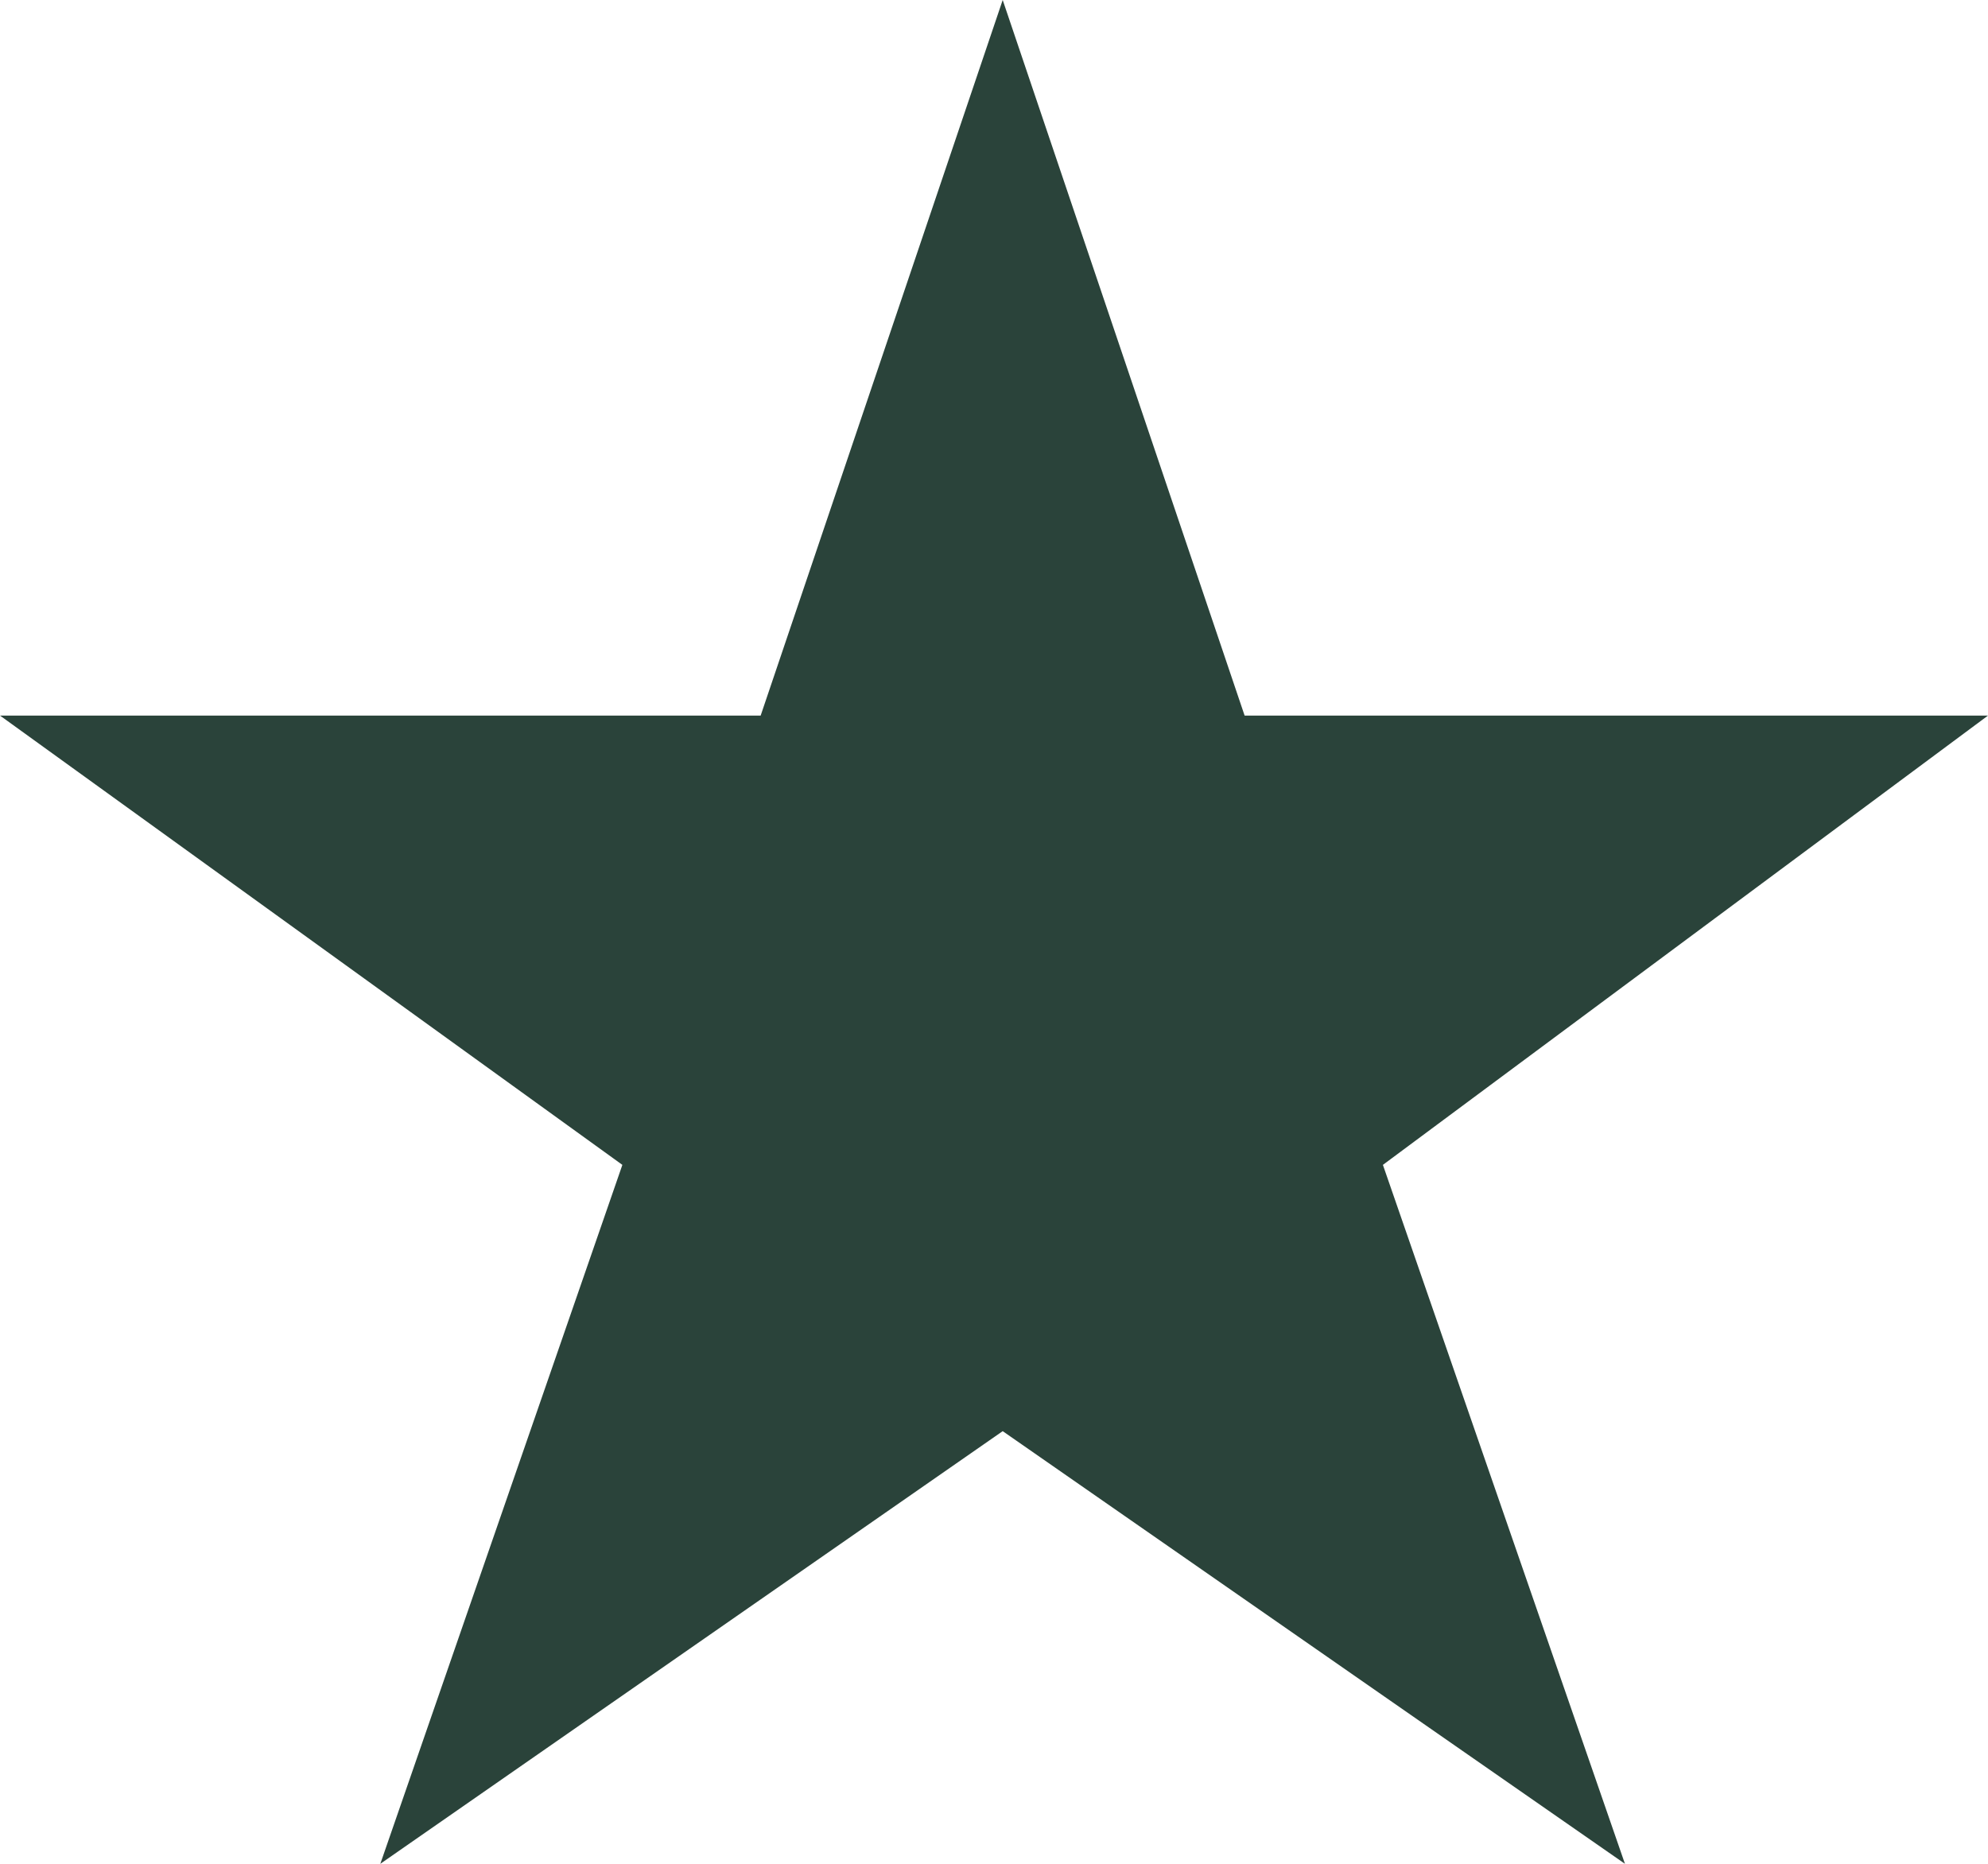
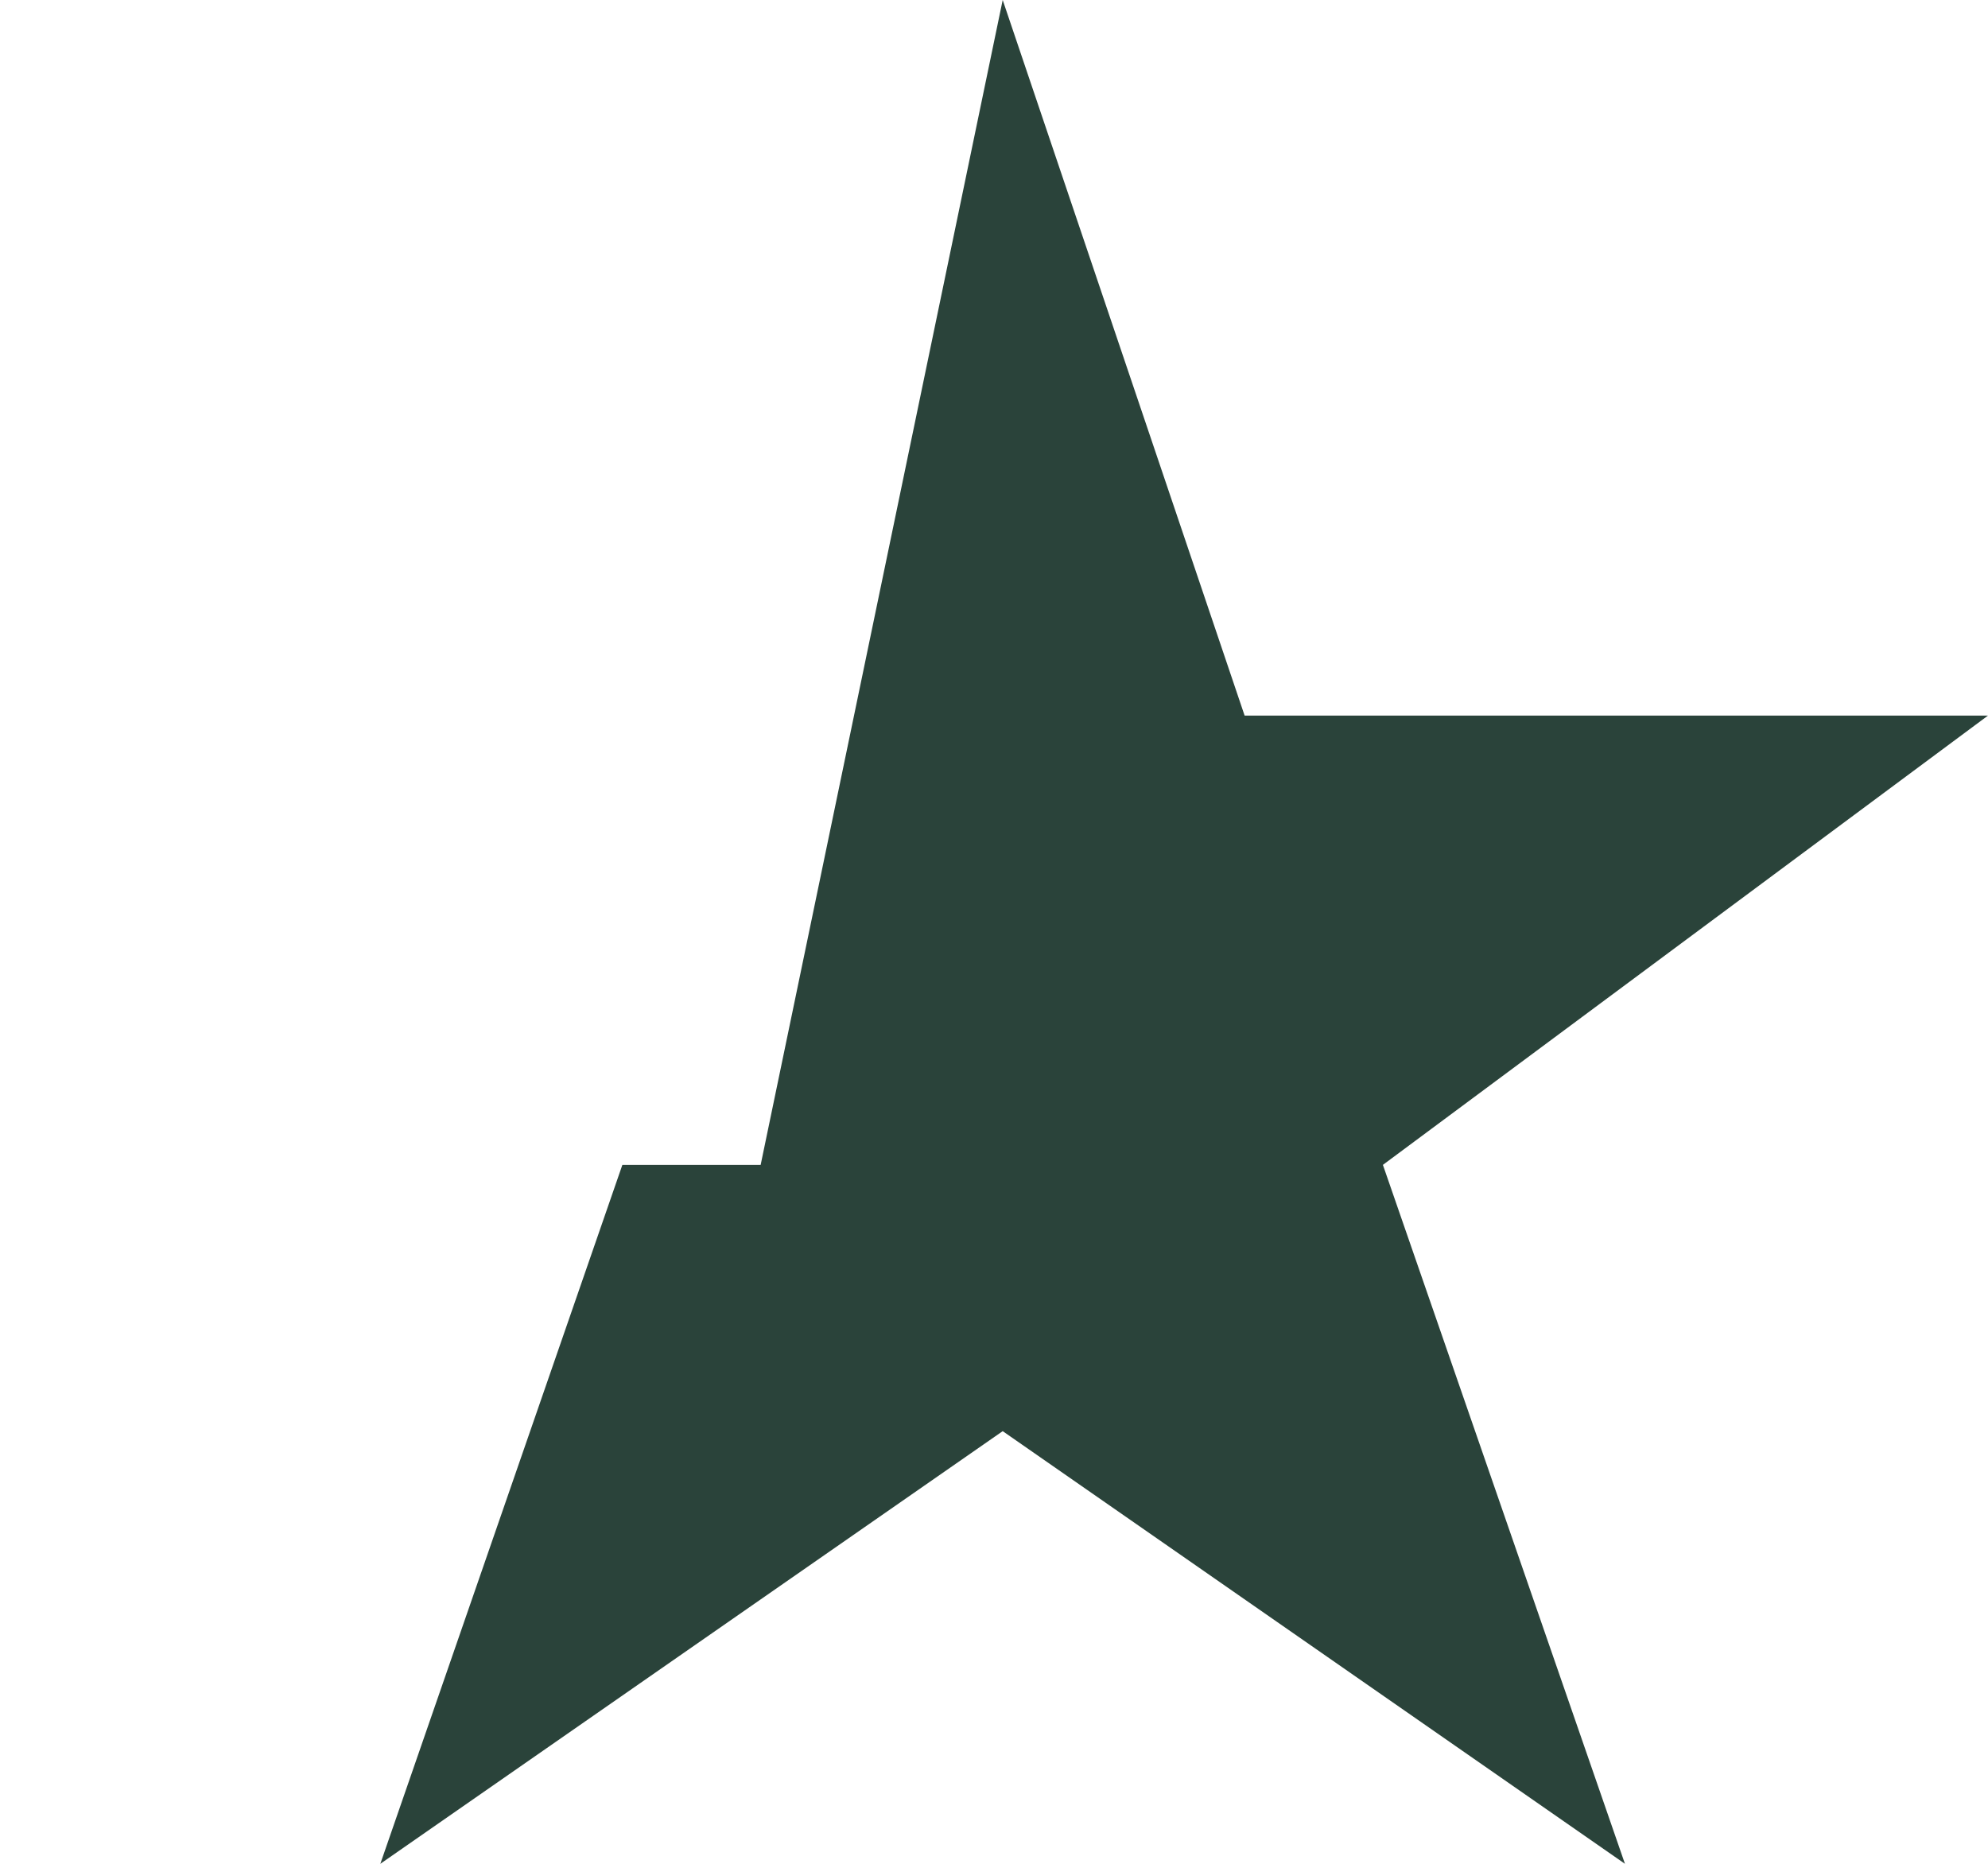
<svg xmlns="http://www.w3.org/2000/svg" width="16" height="15" viewBox="0 0 16 15" fill="none">
-   <path d="M9.878 5.759H16L11.13 9.375L13.078 15L8.07 11.518L3.061 15L5.009 9.375L0 5.759H6.122L8.07 0L10.017 5.759H9.878Z" fill="#2A433A" />
+   <path d="M9.878 5.759H16L11.13 9.375L13.078 15L8.07 11.518L3.061 15L5.009 9.375H6.122L8.07 0L10.017 5.759H9.878Z" fill="#2A433A" />
</svg>